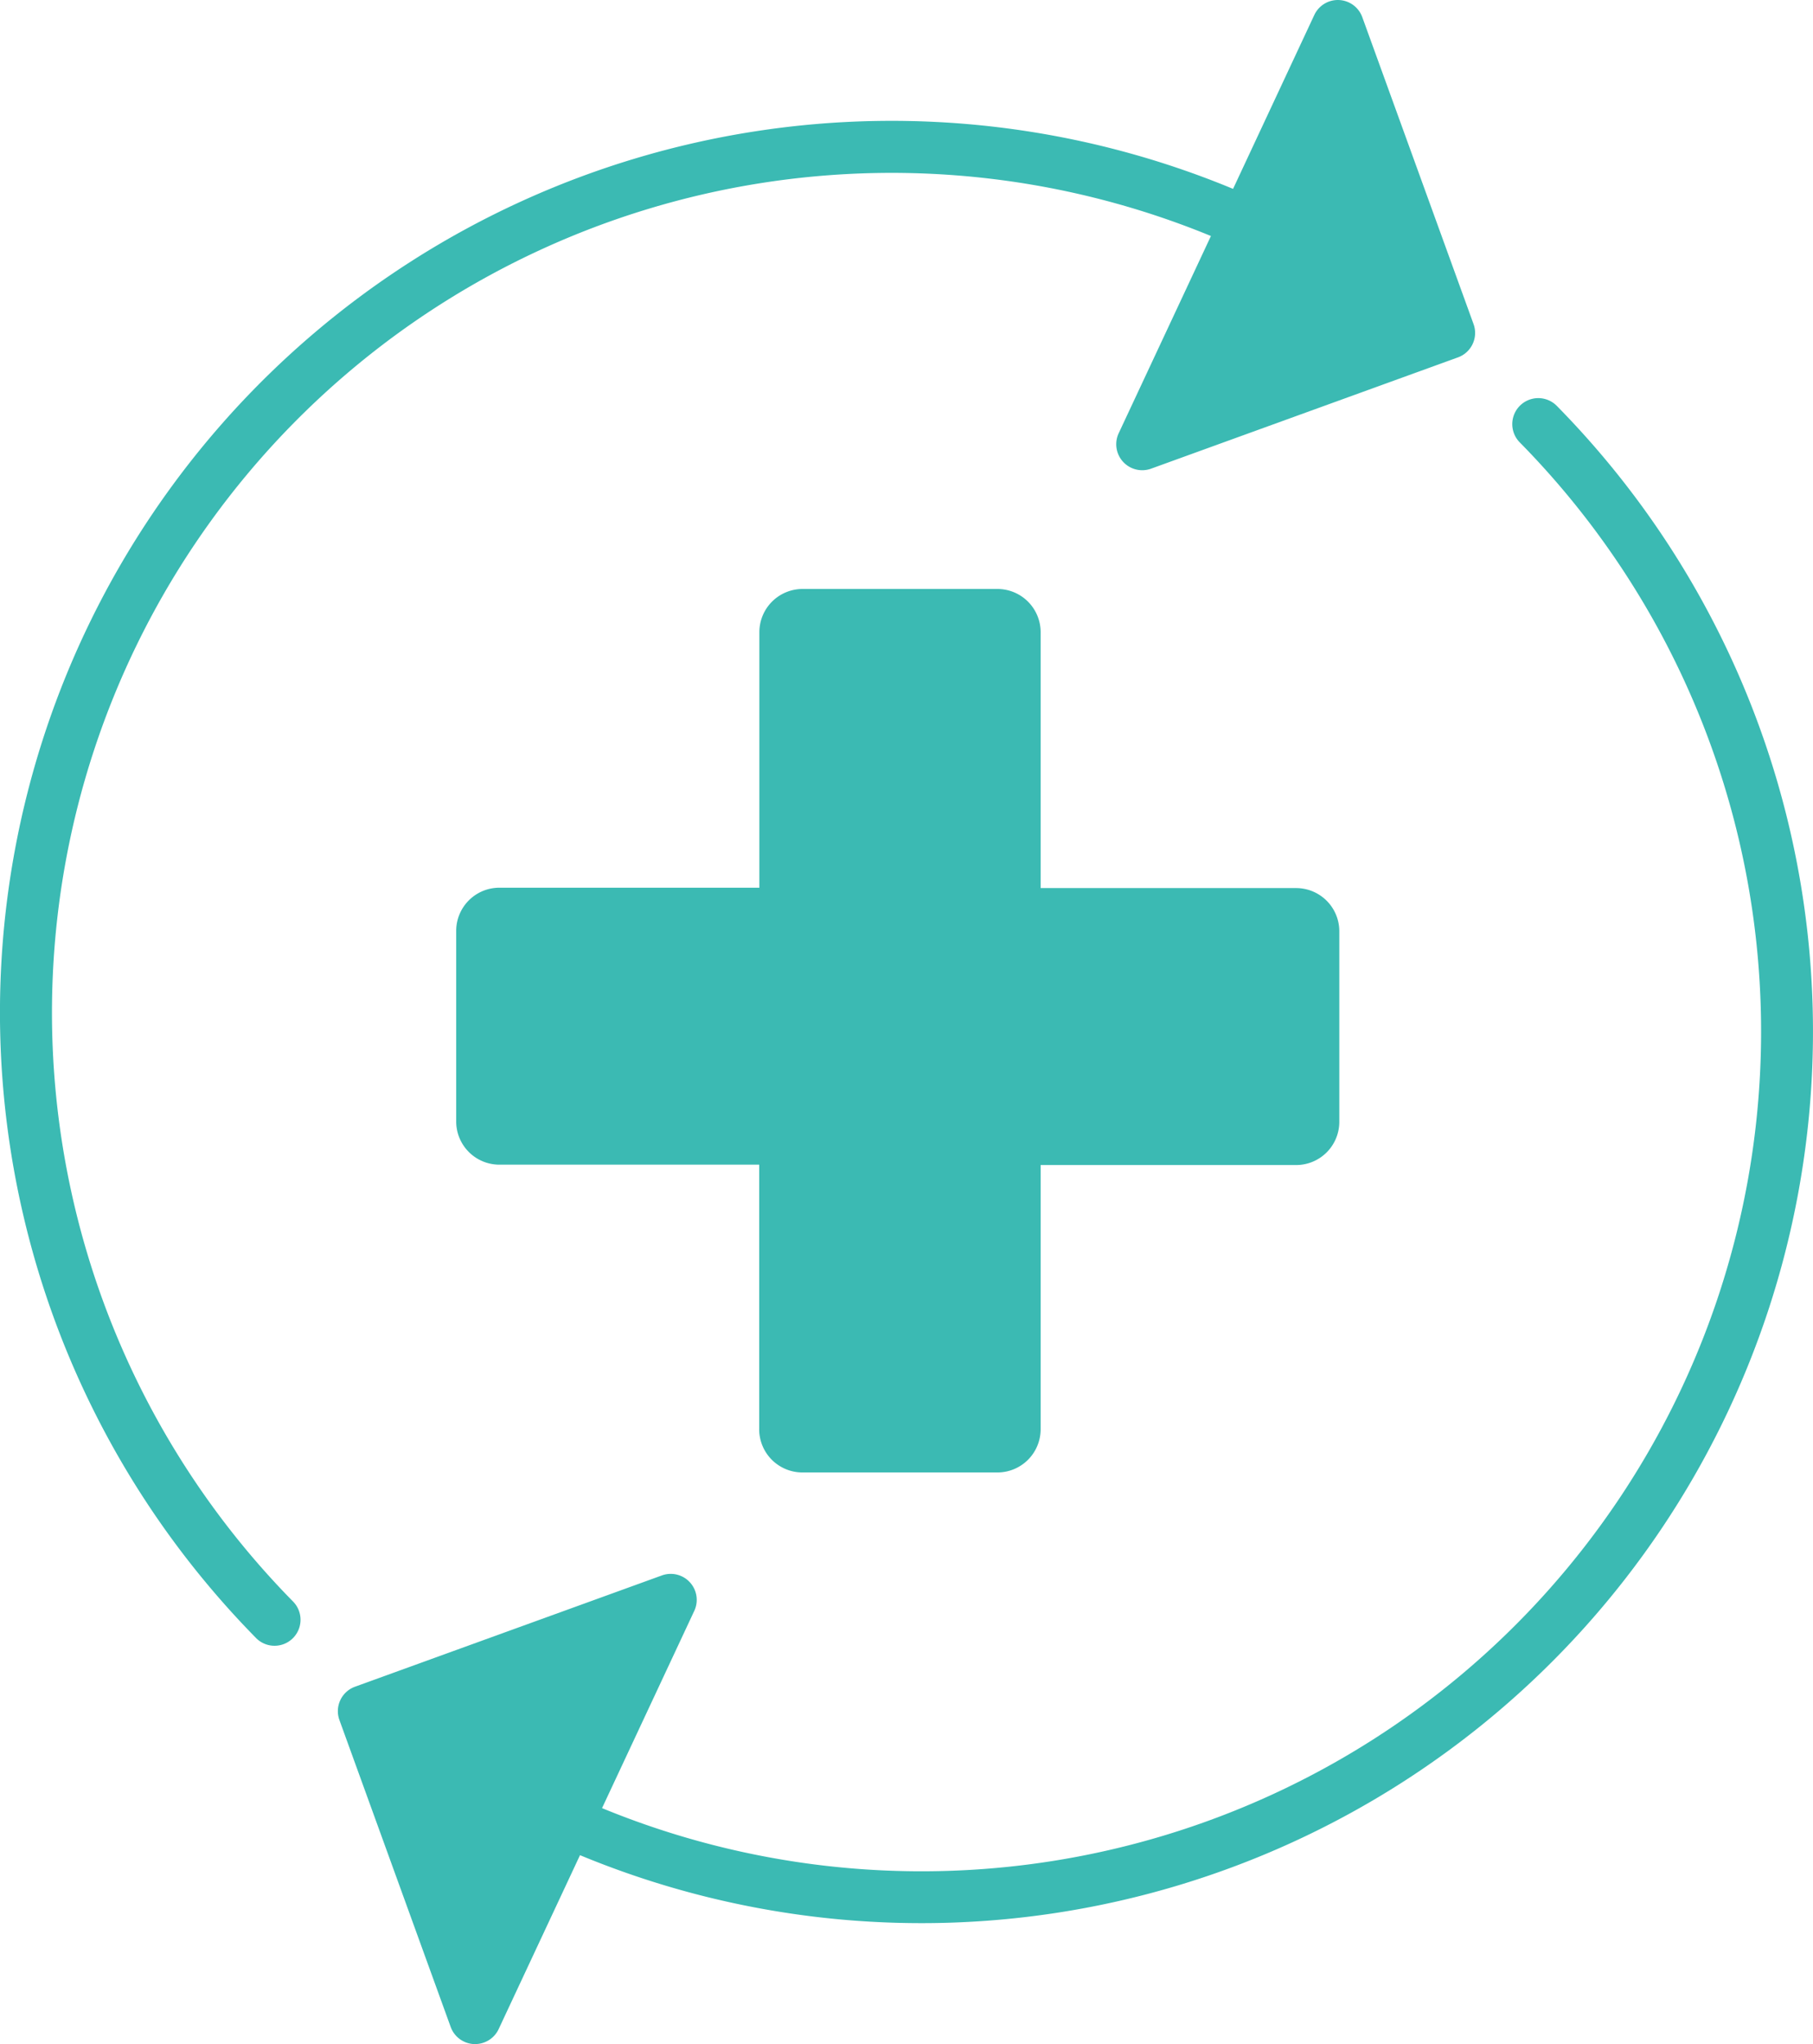
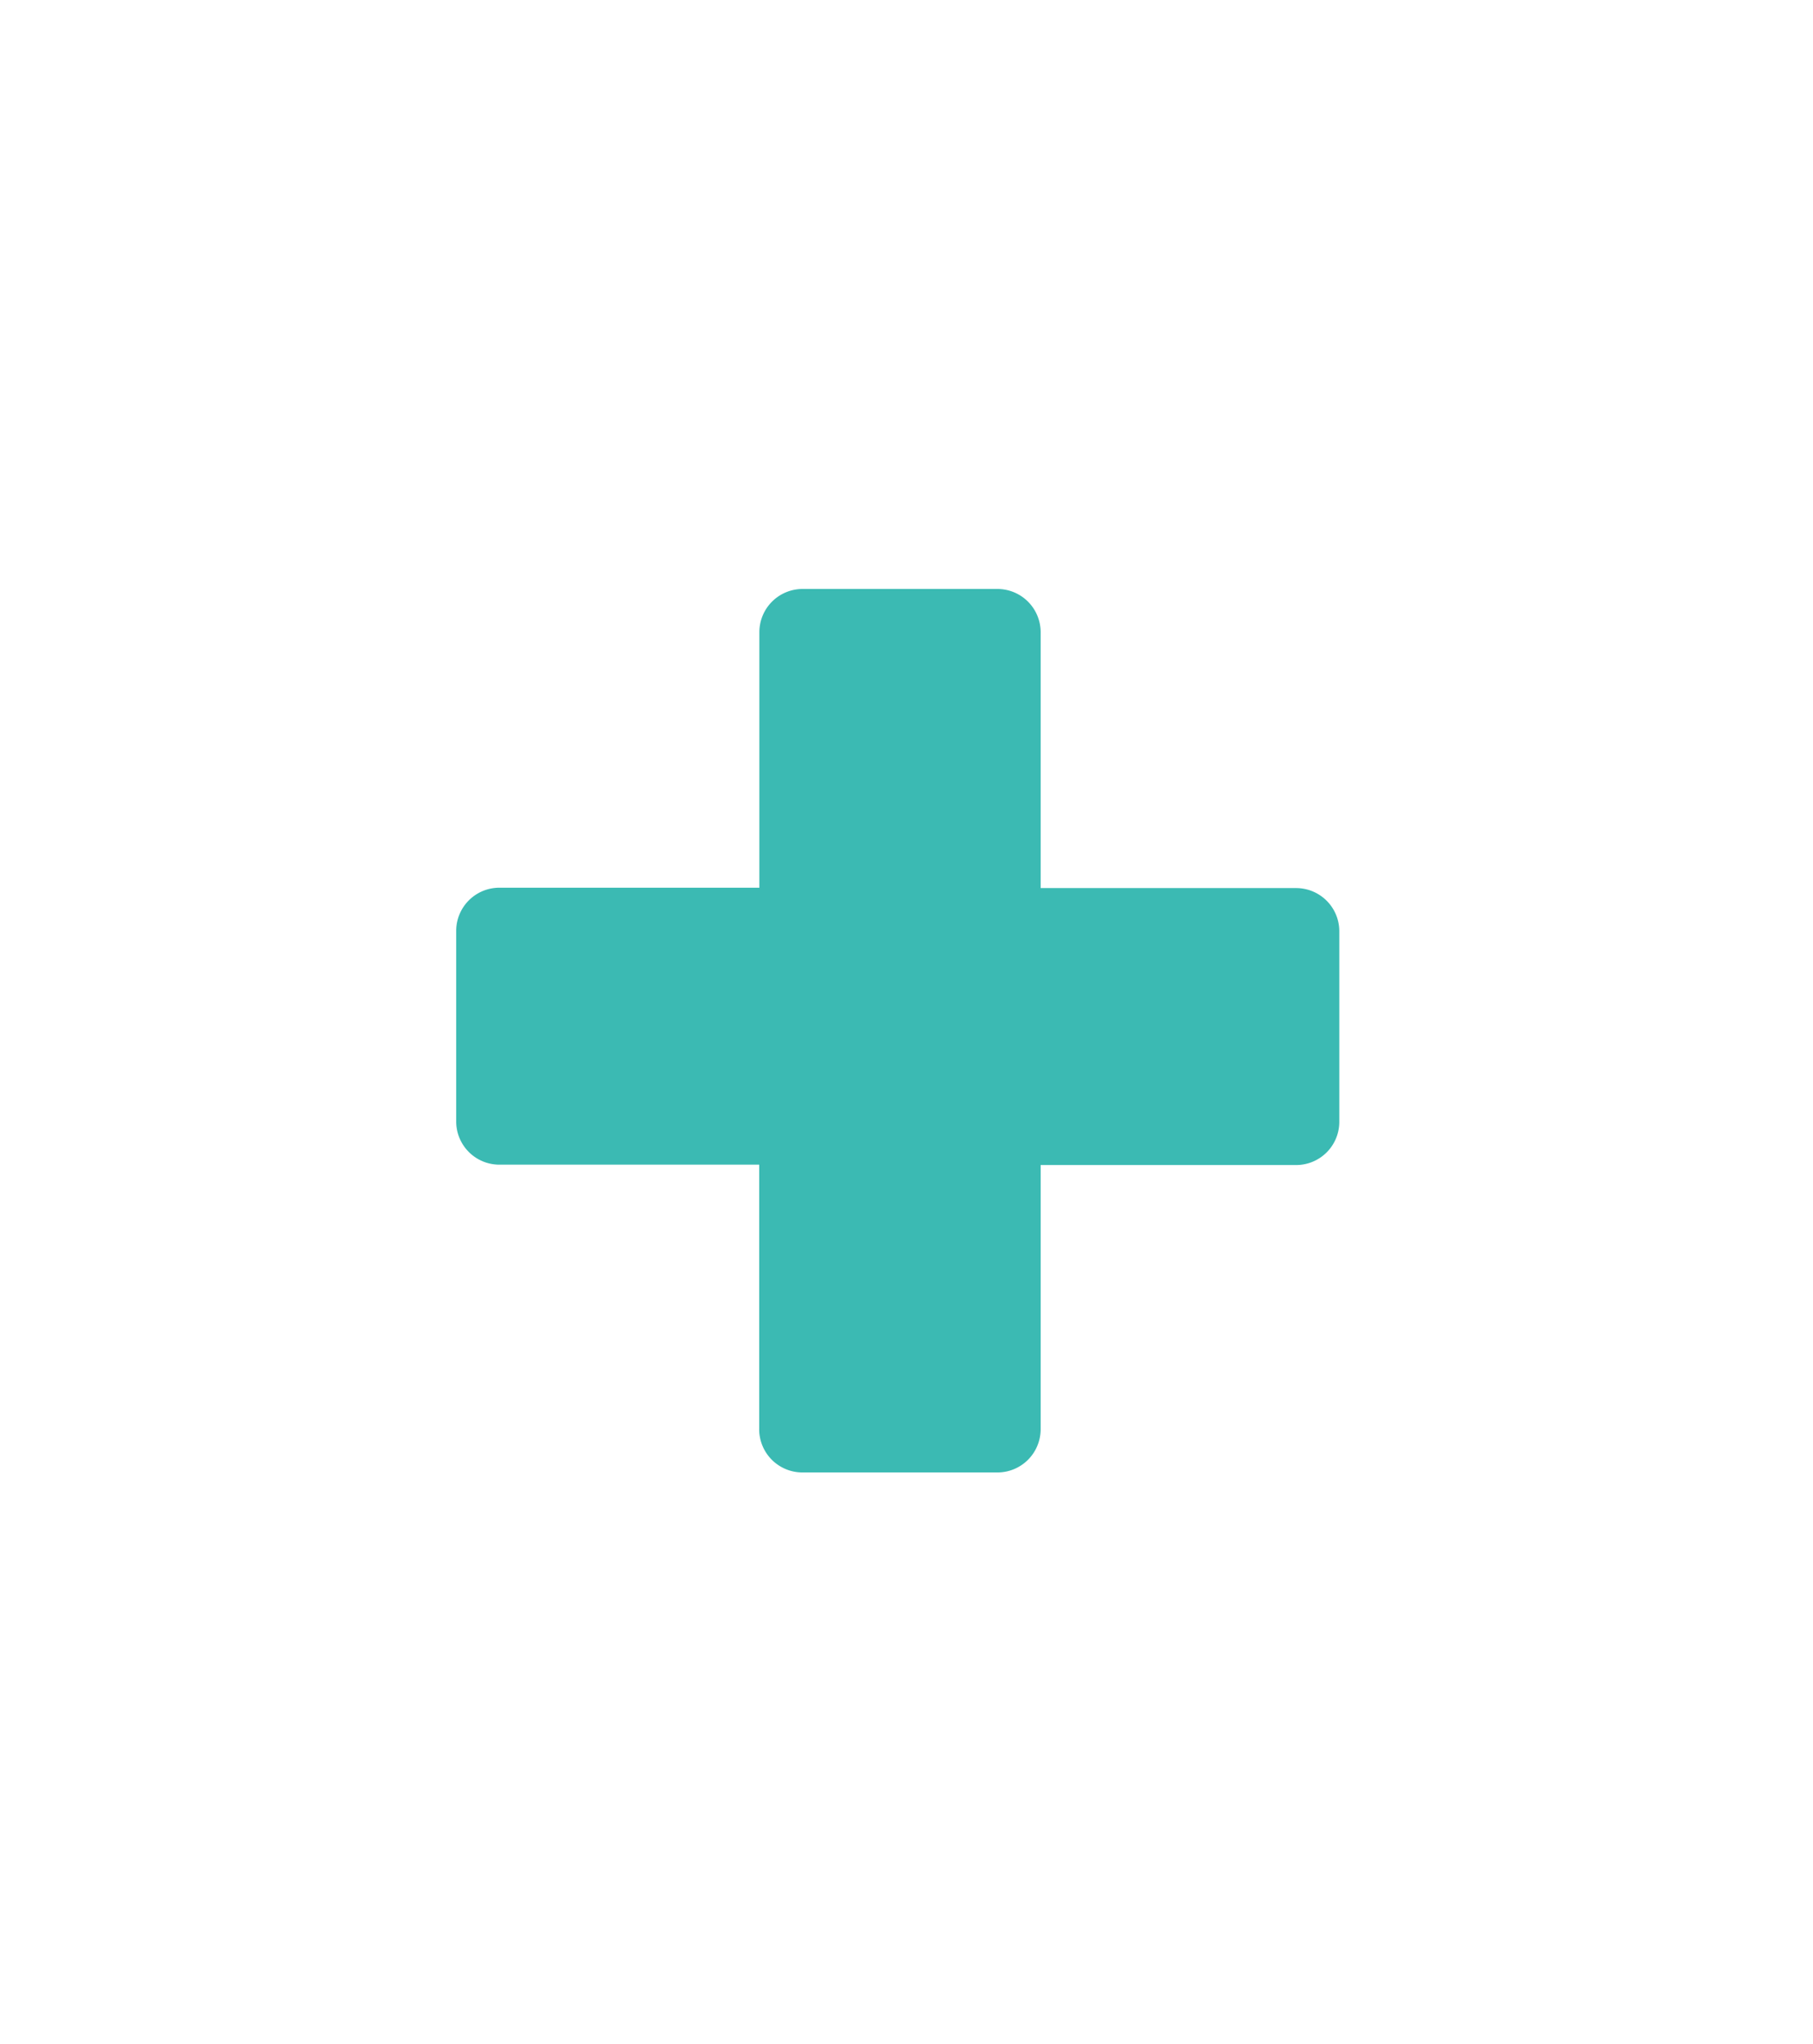
<svg xmlns="http://www.w3.org/2000/svg" width="58.747" height="66.223" viewBox="0 0 58.747 66.223">
  <g id="D_3" transform="translate(-46.645 -20.002)">
    <path id="Trazado_5483" data-name="Trazado 5483" d="M163.224,184.622h6.314a1.4,1.4,0,0,0,1.4-1.4v-8.559h8.278a1.4,1.4,0,0,0,1.4-1.4v-6.173a1.4,1.4,0,0,0-1.4-1.4h-8.278V157.4a1.4,1.4,0,0,0-1.4-1.4h-6.314a1.4,1.4,0,0,0-1.4,1.4v8.278H153.4a1.4,1.4,0,0,0-1.4,1.4v6.173a1.4,1.4,0,0,0,1.4,1.4h8.418v8.559A1.4,1.4,0,0,0,163.224,184.622Z" transform="translate(-90.573 -116.917)" fill="#3bbab3" />
-     <path id="Trazado_5484" data-name="Trazado 5484" d="M54.941,73.069a.842.842,0,1,0,1.2-1.182A27.205,27.205,0,0,1,85.883,27.648l-2.989,6.39a.842.842,0,0,0,1.049,1.148l9.945-3.606a.842.842,0,0,0,.505-1.078l-3.606-9.945a.842.842,0,0,0-1.554-.07L86.6,26.121A28.889,28.889,0,0,0,54.942,73.069Z" fill="#3bbab3" />
-     <path id="Trazado_5485" data-name="Trazado 5485" d="M164.174,112.186a.842.842,0,1,0-1.2,1.183,27.205,27.205,0,0,1-29.737,44.246l2.989-6.391a.842.842,0,0,0-1.049-1.148l-9.945,3.606a.842.842,0,0,0-.505,1.078l3.606,9.945a.842.842,0,0,0,.754.554h.038a.842.842,0,0,0,.762-.485l2.636-5.635a28.889,28.889,0,0,0,31.649-46.955Z" transform="translate(-67.084 -79.035)" fill="#3bbab3" />
  </g>
</svg>